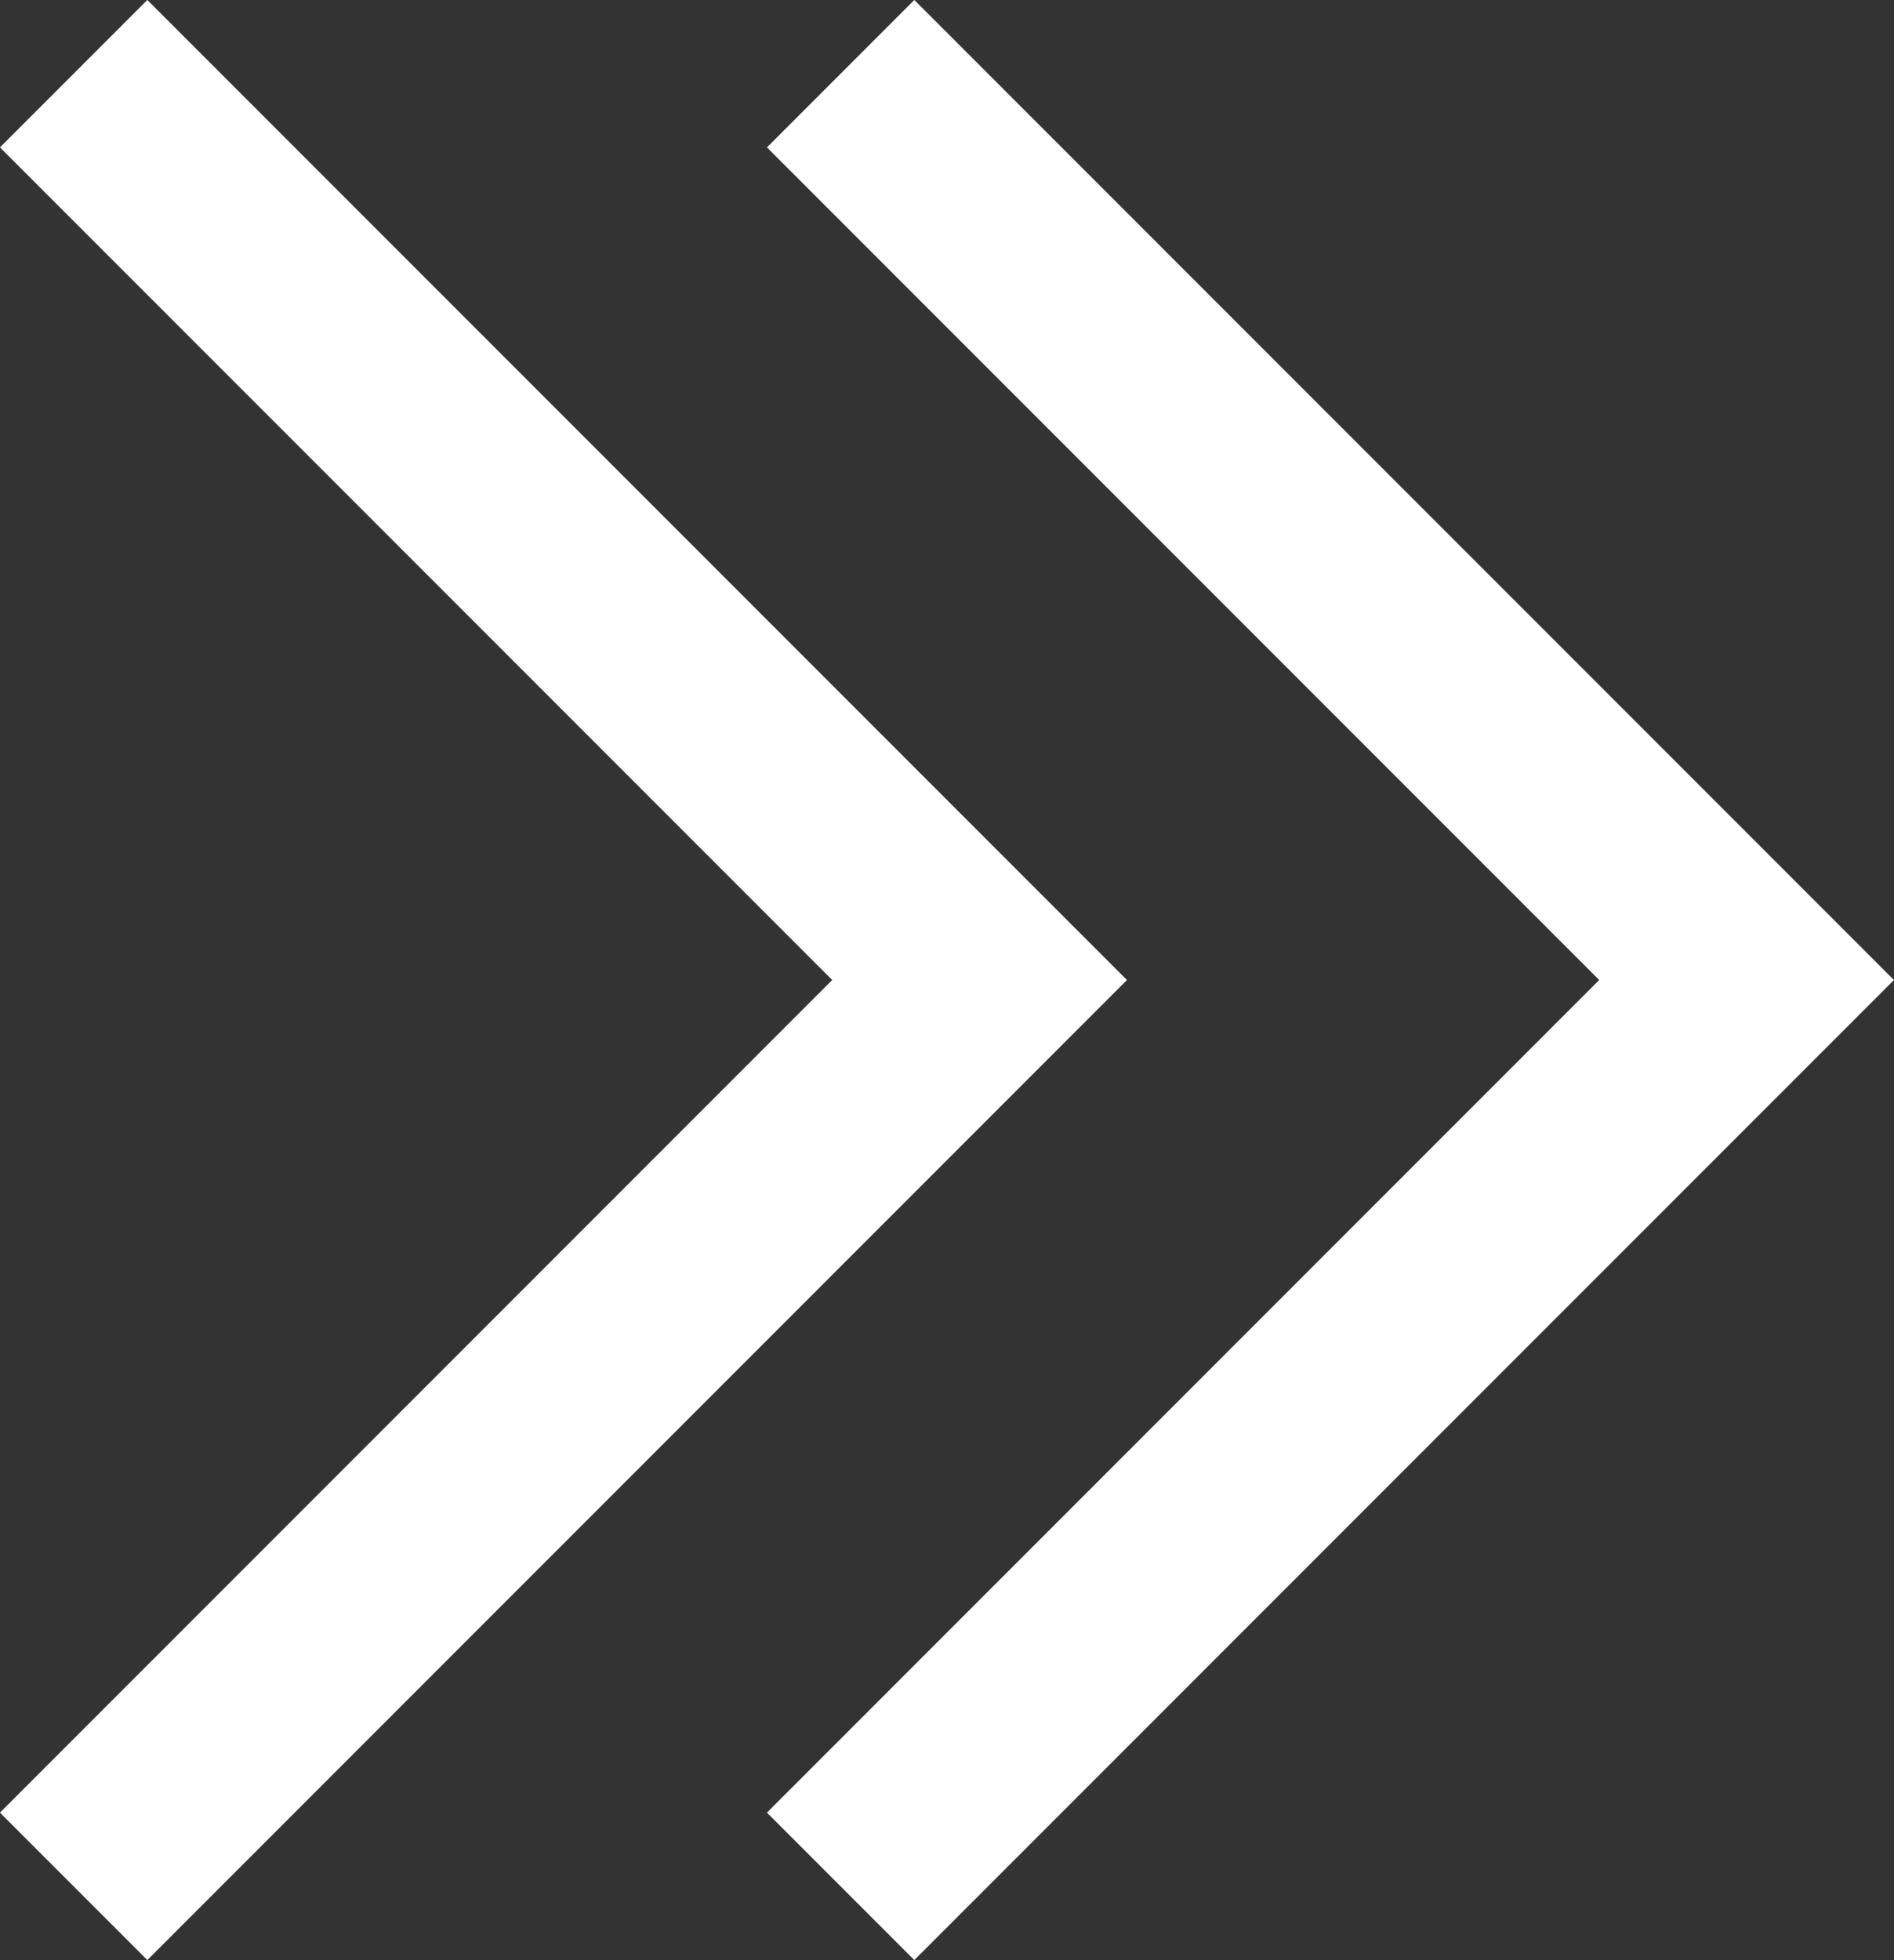
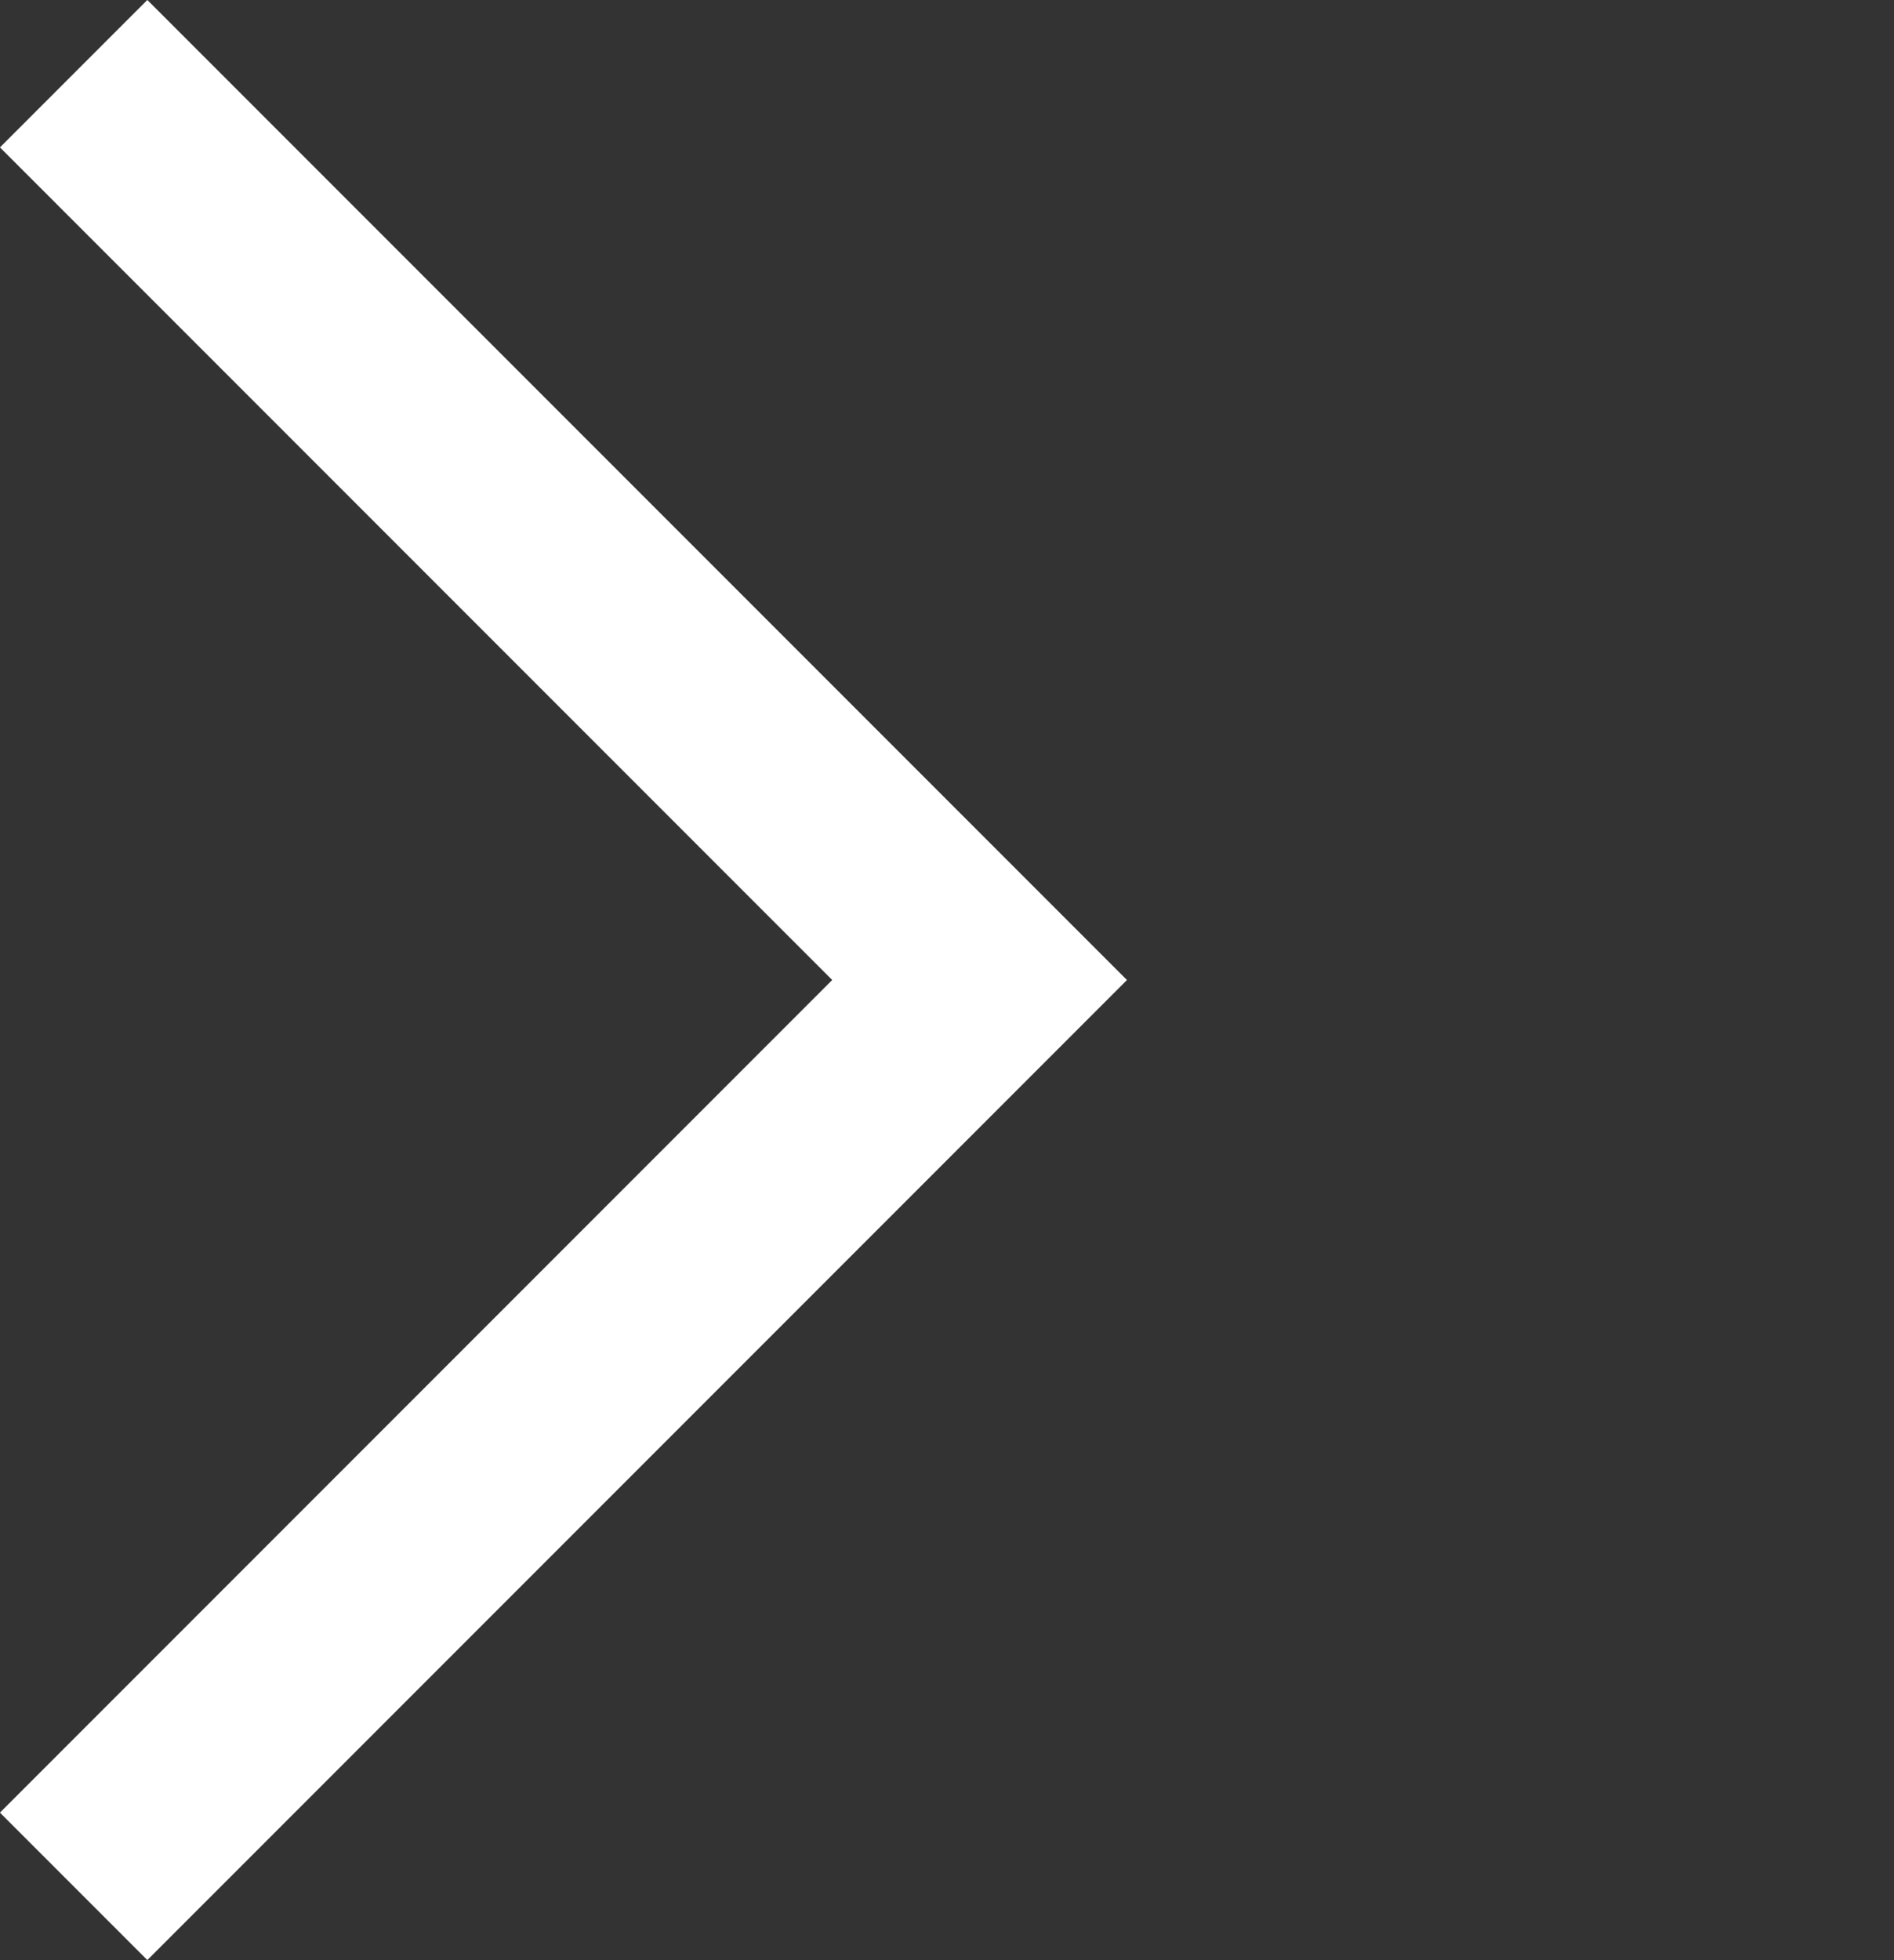
<svg xmlns="http://www.w3.org/2000/svg" width="13.631" height="14.101" viewBox="0 0 13.631 14.101">
  <rect x="0" y="0" width="13.631" height="14.101" fill="#333333" stroke="none" />
  <g fill="none" stroke="#fff" stroke-width="1.5" data-name="グループ 353">
    <path d="m.53.53 6.52 6.52-6.52 6.52" data-name="パス 281" />
-     <path d="m6.05.53 6.52 6.52-6.52 6.52" data-name="パス 283" />
  </g>
</svg>